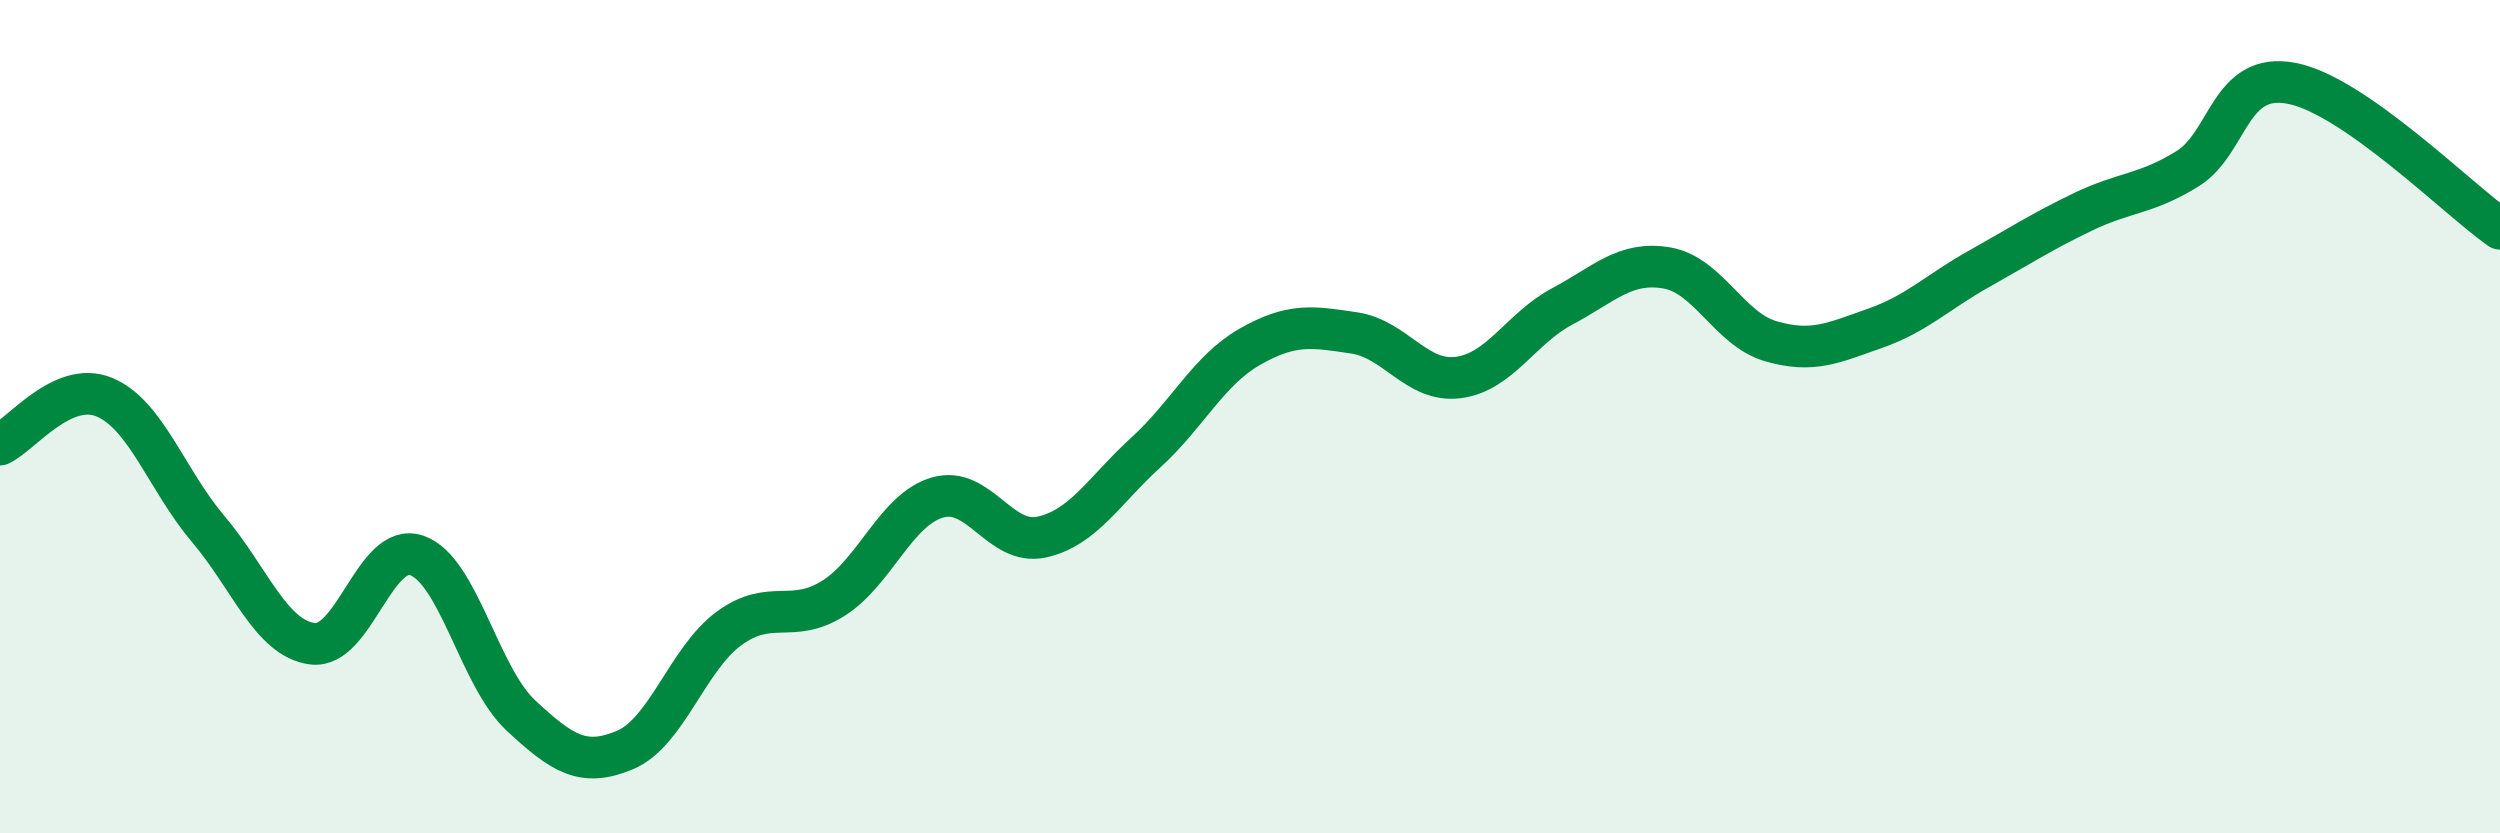
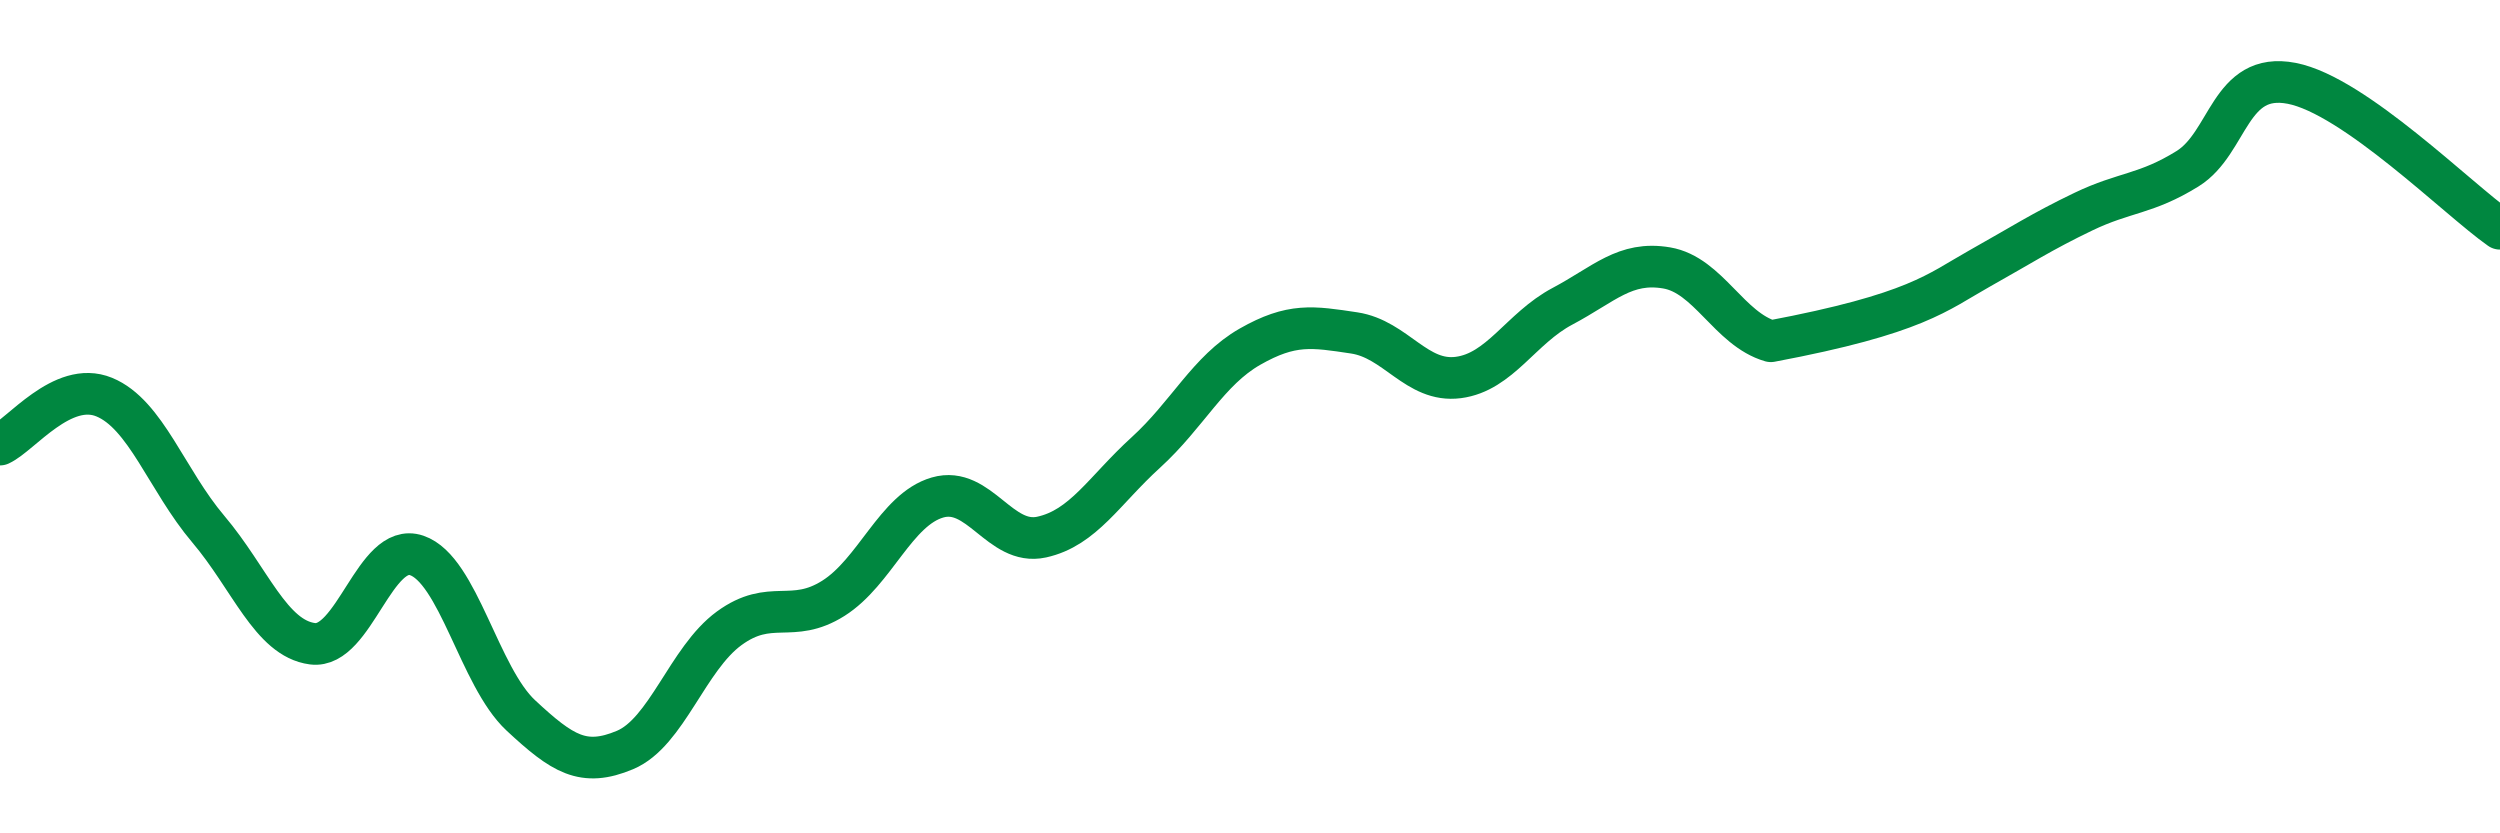
<svg xmlns="http://www.w3.org/2000/svg" width="60" height="20" viewBox="0 0 60 20">
-   <path d="M 0,10.67 C 0.5,10.44 1.5,9.12 2.5,9.53 C 3.5,9.94 4,11.52 5,12.7 C 6,13.88 6.5,15.32 7.5,15.45 C 8.5,15.58 9,12.99 10,13.33 C 11,13.67 11.5,16.24 12.5,17.17 C 13.5,18.1 14,18.42 15,18 C 16,17.58 16.5,15.81 17.5,15.08 C 18.5,14.35 19,14.99 20,14.36 C 21,13.73 21.5,12.23 22.5,11.94 C 23.5,11.65 24,13.11 25,12.89 C 26,12.67 26.5,11.77 27.5,10.86 C 28.5,9.95 29,8.89 30,8.32 C 31,7.75 31.5,7.84 32.5,7.99 C 33.5,8.14 34,9.19 35,9.06 C 36,8.93 36.5,7.88 37.5,7.35 C 38.5,6.82 39,6.26 40,6.43 C 41,6.6 41.5,7.9 42.5,8.19 C 43.5,8.48 44,8.23 45,7.88 C 46,7.53 46.5,7.01 47.5,6.45 C 48.5,5.89 49,5.56 50,5.08 C 51,4.6 51.5,4.67 52.5,4.05 C 53.5,3.43 53.5,1.71 55,2 C 56.5,2.29 59,4.79 60,5.49L60 20L0 20Z" fill="#008740" opacity="0.1" stroke-linecap="round" stroke-linejoin="round" />
-   <path d="M 0,10.67 C 0.5,10.44 1.5,9.12 2.5,9.53 C 3.5,9.94 4,11.52 5,12.7 C 6,13.88 6.5,15.32 7.5,15.45 C 8.5,15.58 9,12.99 10,13.33 C 11,13.67 11.5,16.24 12.5,17.17 C 13.5,18.1 14,18.42 15,18 C 16,17.58 16.5,15.81 17.5,15.08 C 18.5,14.35 19,14.99 20,14.36 C 21,13.73 21.5,12.23 22.5,11.94 C 23.5,11.65 24,13.11 25,12.89 C 26,12.67 26.5,11.77 27.5,10.86 C 28.5,9.95 29,8.89 30,8.32 C 31,7.75 31.5,7.84 32.5,7.99 C 33.5,8.14 34,9.19 35,9.06 C 36,8.93 36.5,7.88 37.5,7.35 C 38.5,6.82 39,6.26 40,6.43 C 41,6.6 41.5,7.9 42.5,8.19 C 43.5,8.48 44,8.23 45,7.88 C 46,7.53 46.5,7.01 47.5,6.45 C 48.5,5.89 49,5.56 50,5.08 C 51,4.6 51.5,4.67 52.5,4.05 C 53.5,3.43 53.5,1.71 55,2 C 56.5,2.29 59,4.79 60,5.49" stroke="#008740" stroke-width="1" fill="none" stroke-linecap="round" stroke-linejoin="round" />
+   <path d="M 0,10.67 C 0.5,10.44 1.5,9.12 2.5,9.53 C 3.5,9.94 4,11.52 5,12.7 C 6,13.88 6.5,15.32 7.5,15.45 C 8.5,15.58 9,12.99 10,13.33 C 11,13.67 11.5,16.24 12.5,17.17 C 13.5,18.1 14,18.42 15,18 C 16,17.58 16.5,15.81 17.5,15.08 C 18.5,14.35 19,14.99 20,14.36 C 21,13.73 21.5,12.23 22.5,11.94 C 23.5,11.65 24,13.11 25,12.89 C 26,12.67 26.5,11.77 27.5,10.86 C 28.5,9.95 29,8.89 30,8.32 C 31,7.75 31.5,7.84 32.5,7.99 C 33.5,8.14 34,9.19 35,9.06 C 36,8.93 36.5,7.88 37.5,7.35 C 38.5,6.82 39,6.26 40,6.43 C 41,6.6 41.5,7.9 42.5,8.19 C 46,7.53 46.5,7.01 47.5,6.45 C 48.5,5.89 49,5.56 50,5.08 C 51,4.6 51.5,4.67 52.5,4.05 C 53.5,3.43 53.5,1.71 55,2 C 56.5,2.29 59,4.79 60,5.49" stroke="#008740" stroke-width="1" fill="none" stroke-linecap="round" stroke-linejoin="round" />
</svg>